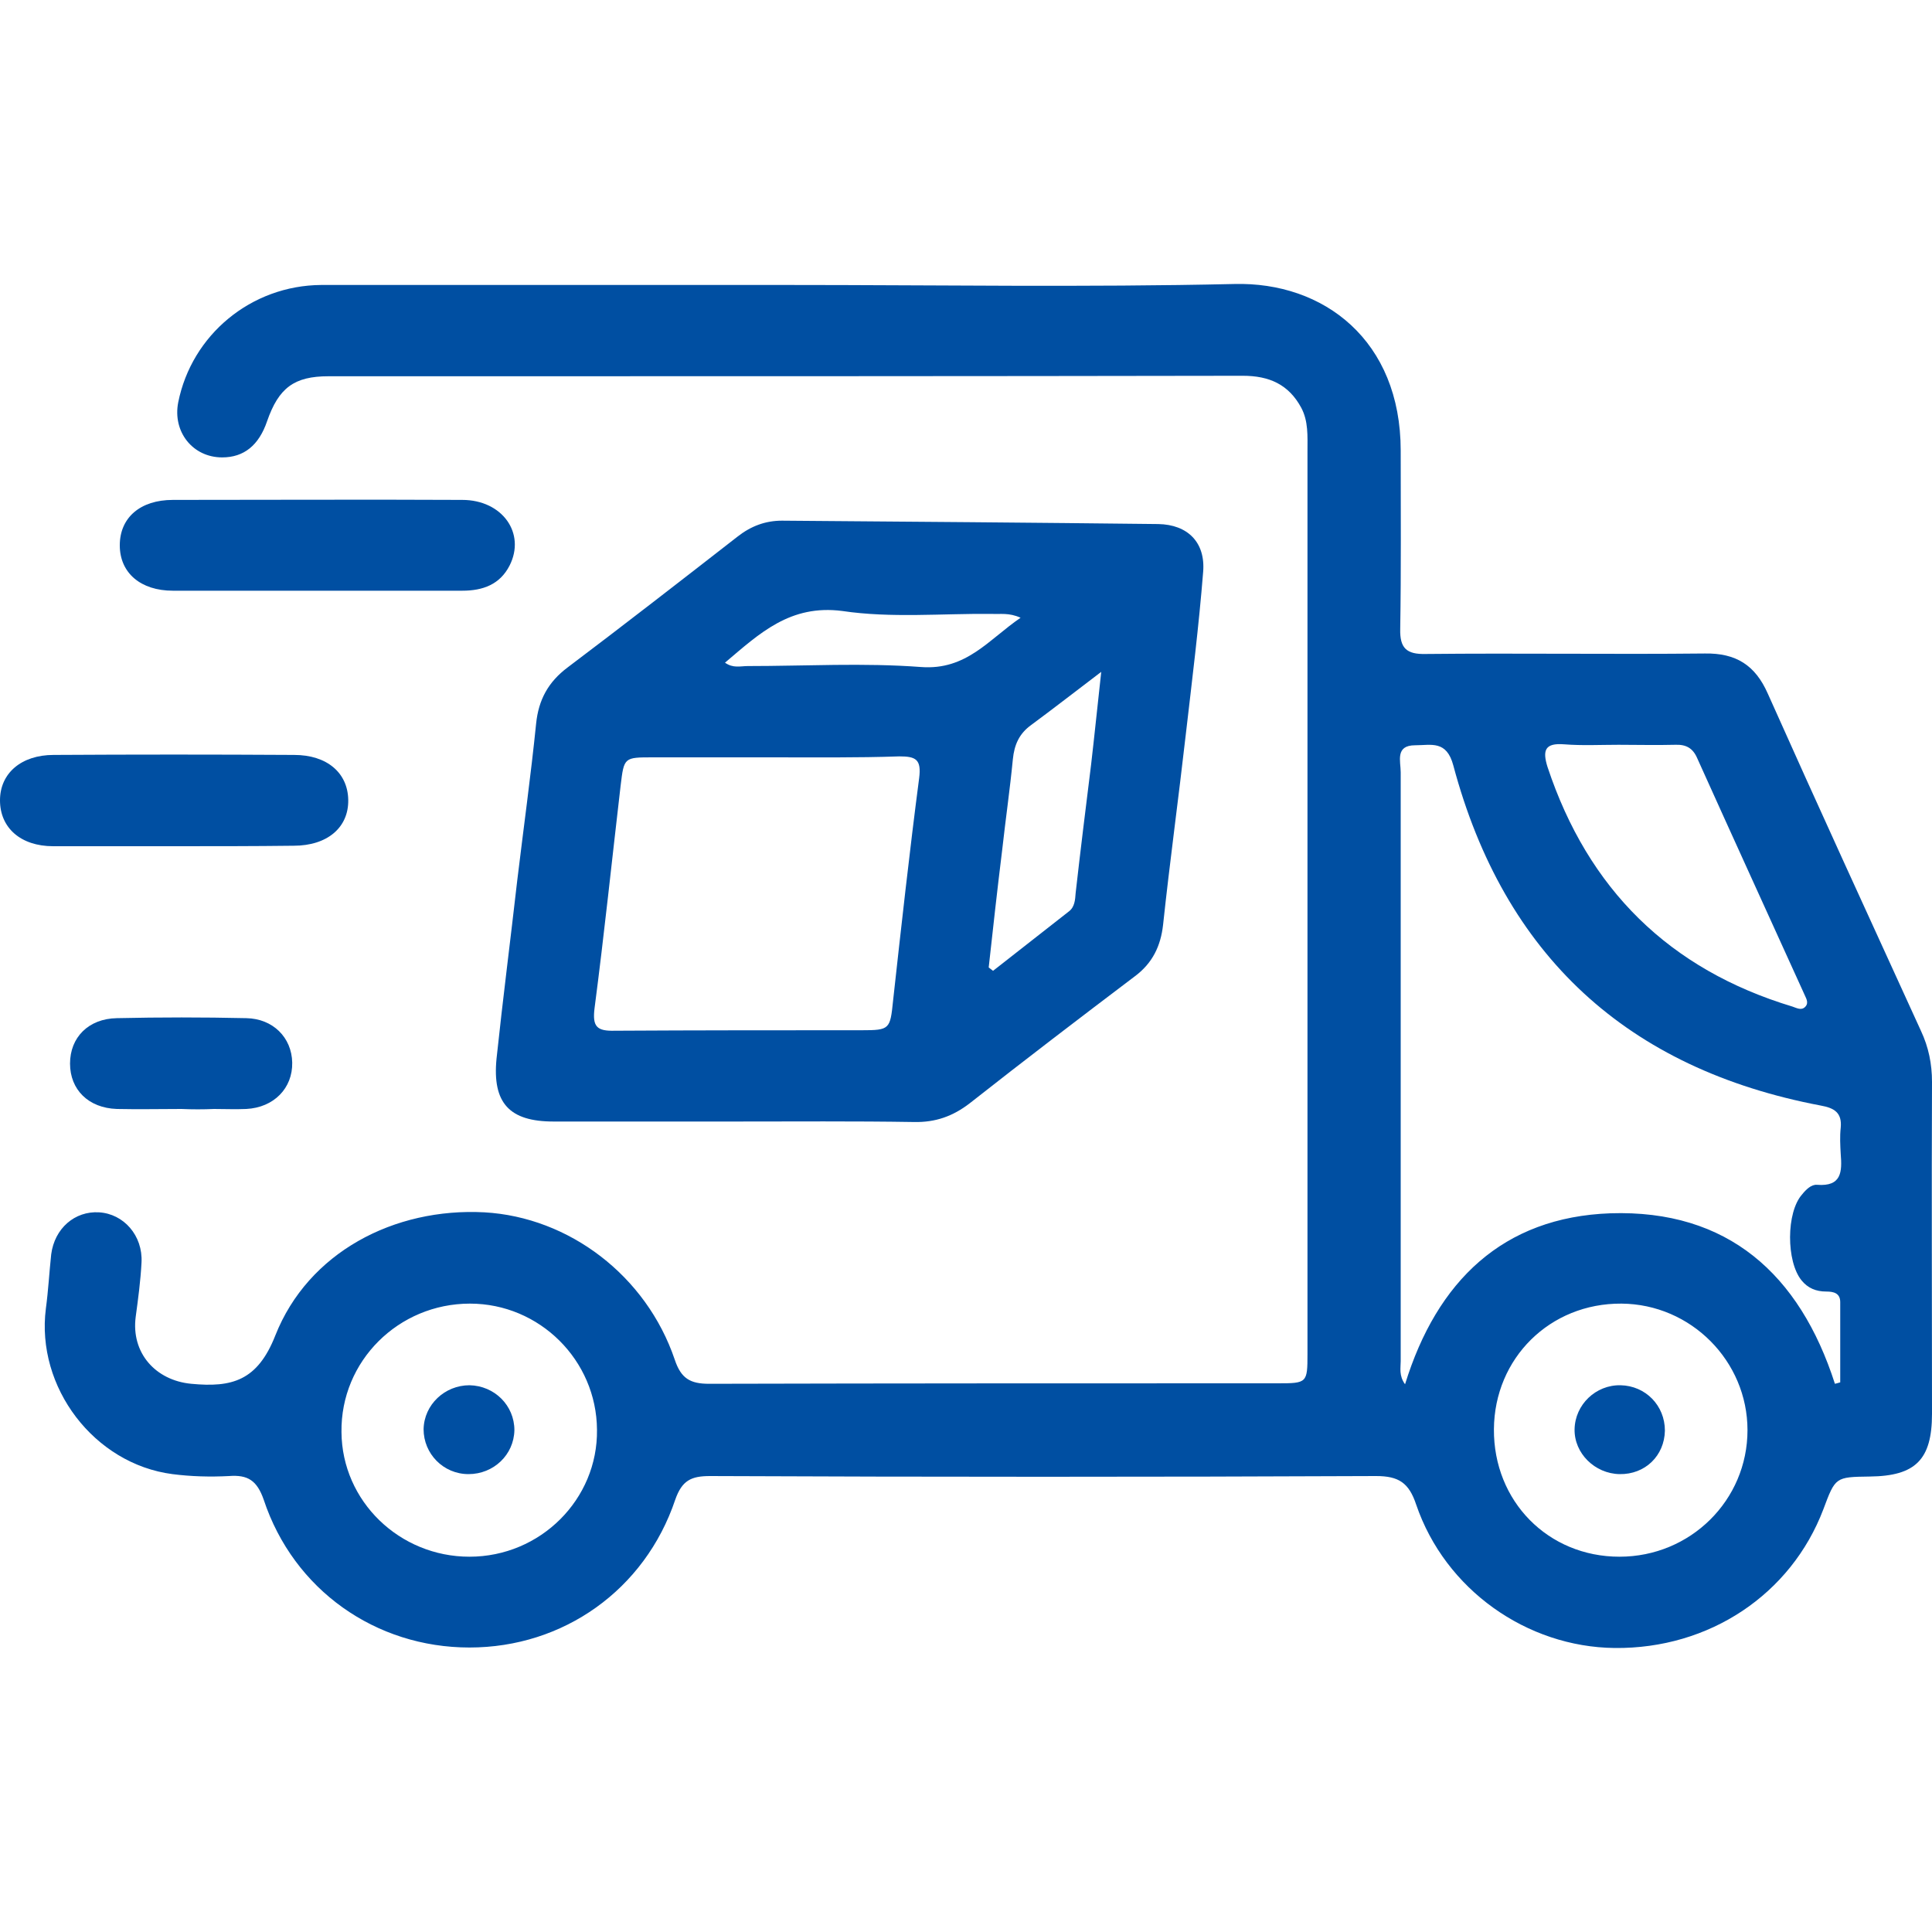
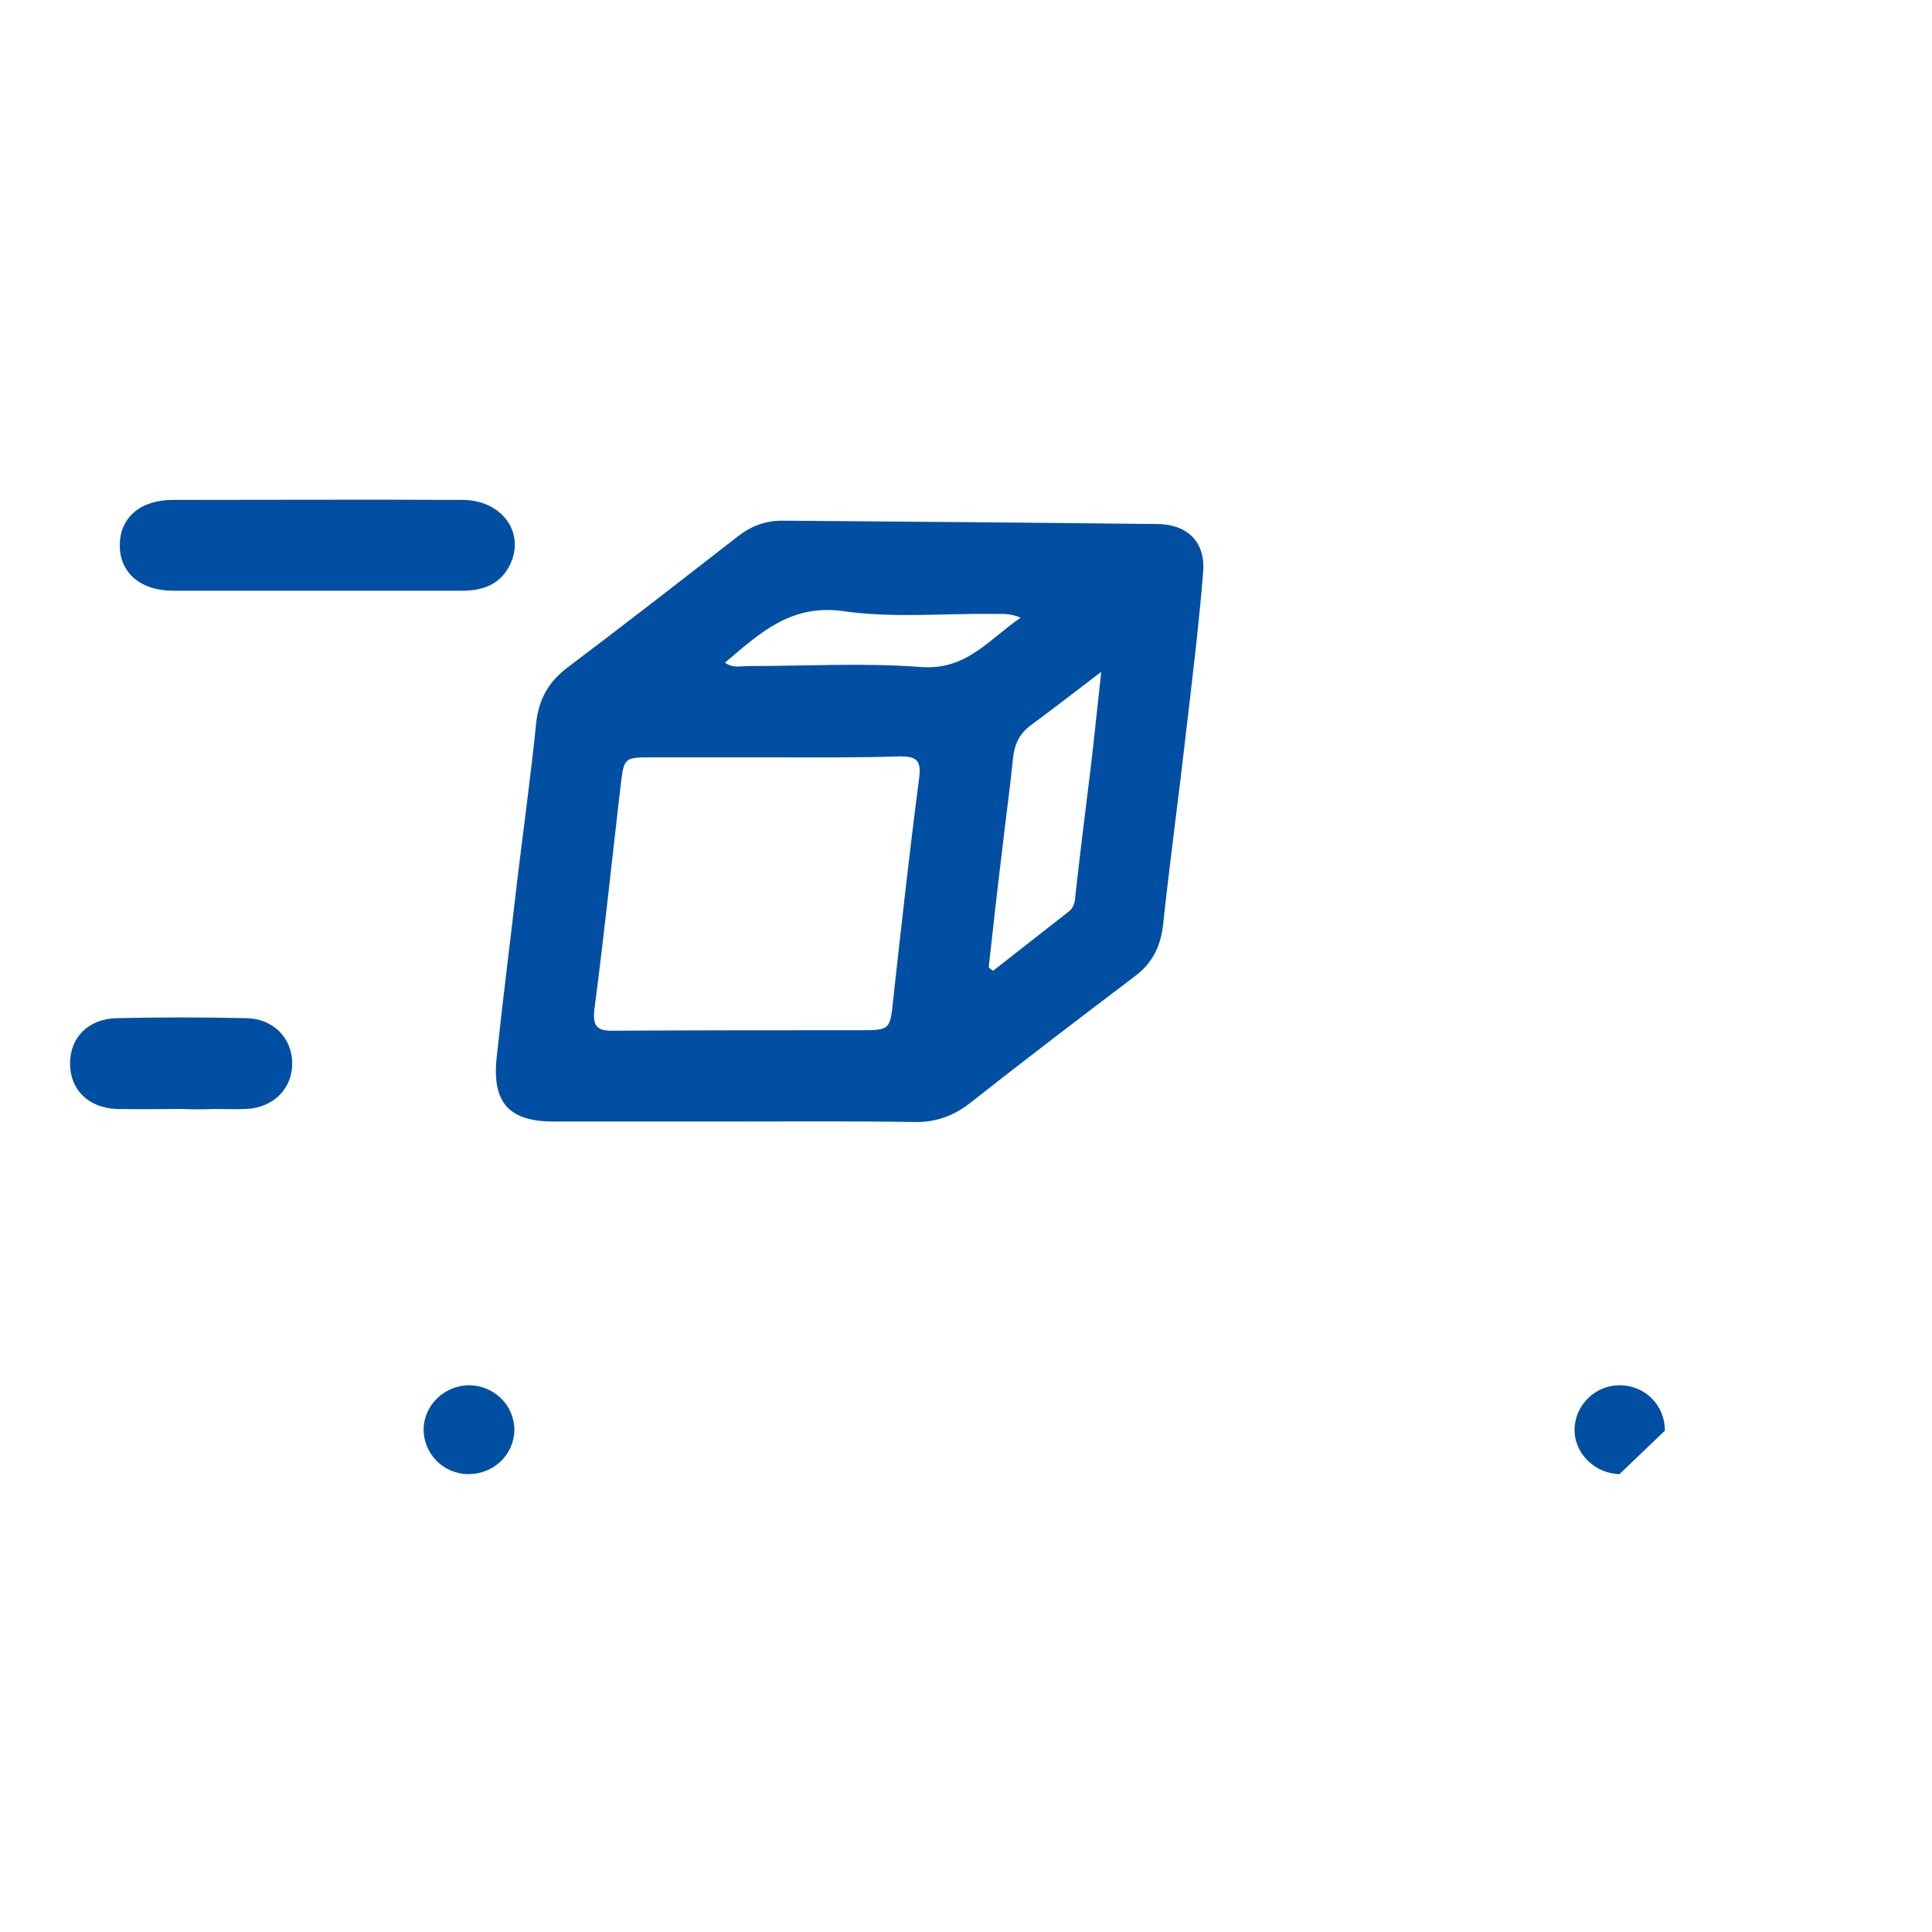
<svg xmlns="http://www.w3.org/2000/svg" version="1.1" id="Layer_1" x="0px" y="0px" viewBox="0 0 40 40" style="enable-background:new 0 0 40 40;" xml:space="preserve">
  <style type="text/css"> .st0{fill:#004FA2;} </style>
  <g>
-     <path class="st0" d="M16.29,5.9c3.09,0,6.18,0.05,9.26-0.02c1.86-0.05,3.45,1.17,3.45,3.45c0,1.23,0.01,2.46-0.01,3.69 c-0.01,0.4,0.13,0.53,0.53,0.52c1.93-0.02,3.86,0.01,5.78-0.01c0.64-0.01,1.04,0.24,1.3,0.83c1.04,2.33,2.11,4.66,3.17,6.98 C39.93,21.68,40,22.03,40,22.4c-0.01,2.29,0,4.58,0,6.87c0,0.95-0.34,1.29-1.29,1.3C38,30.58,38,30.58,37.75,31.25 c-0.67,1.76-2.36,2.89-4.32,2.87c-1.82-0.02-3.51-1.21-4.11-2.97c-0.15-0.45-0.36-0.59-0.83-0.59c-4.6,0.02-9.19,0.02-13.79,0 c-0.39,0-0.58,0.09-0.72,0.49c-0.63,1.87-2.32,3.06-4.26,3.06c-1.94,0-3.64-1.19-4.26-3.06c-0.14-0.4-0.33-0.52-0.72-0.49 c-0.39,0.02-0.78,0.01-1.17-0.04c-1.62-0.21-2.83-1.8-2.62-3.43c0.05-0.37,0.07-0.75,0.11-1.12c0.07-0.54,0.49-0.9,0.99-0.87 c0.51,0.03,0.91,0.48,0.88,1.04c-0.02,0.38-0.07,0.75-0.12,1.12c-0.1,0.75,0.41,1.32,1.15,1.39c0.84,0.08,1.37-0.06,1.74-1 c0.68-1.72,2.46-2.65,4.33-2.55c1.75,0.1,3.35,1.31,3.94,3.05c0.13,0.39,0.32,0.5,0.71,0.5c3.93-0.01,7.85-0.01,11.78-0.01 c0.6,0,0.61-0.01,0.61-0.61c0-6.23,0-12.46,0-18.69c0-0.31,0.02-0.62-0.13-0.9c-0.26-0.48-0.66-0.66-1.21-0.66 C19.97,7.79,14.2,7.79,8.43,7.79c-0.54,0-1.09,0-1.63,0c-0.71,0-1.03,0.24-1.27,0.93C5.36,9.22,5.05,9.47,4.6,9.47 c-0.61,0-1.03-0.53-0.91-1.14C3.97,6.93,5.2,5.91,6.65,5.9C9.86,5.9,13.08,5.9,16.29,5.9z M37.99,28.65 c0.04-0.01,0.08-0.02,0.11-0.03c0-0.55,0-1.1,0-1.66c0-0.19-0.14-0.22-0.29-0.22c-0.21,0-0.38-0.07-0.51-0.23 c-0.32-0.39-0.32-1.41,0.01-1.78c0.08-0.1,0.19-0.21,0.31-0.2c0.51,0.04,0.52-0.27,0.49-0.64c-0.01-0.18-0.02-0.36,0-0.54 c0.03-0.31-0.13-0.41-0.41-0.46c-4.01-0.76-6.56-3.11-7.61-7.04c-0.14-0.53-0.46-0.42-0.79-0.42c-0.42,0-0.3,0.33-0.3,0.56 C29,20.05,29,24.12,29,28.18c0,0.14-0.04,0.3,0.09,0.48c0.66-2.14,2.03-3.46,4.25-3.54C35.77,25.04,37.26,26.38,37.99,28.65z M9.72,32.23c1.47,0,2.66-1.19,2.64-2.63c-0.01-1.44-1.19-2.61-2.63-2.61c-1.48,0-2.68,1.19-2.66,2.66 C7.08,31.08,8.27,32.23,9.72,32.23z M30.93,29.59c-0.01,1.49,1.12,2.64,2.6,2.64c1.47,0,2.65-1.17,2.65-2.62 c0-1.43-1.17-2.61-2.61-2.62C32.09,26.98,30.94,28.12,30.93,29.59z M33.51,15.42c-0.38,0-0.75,0.02-1.13-0.01 c-0.39-0.03-0.45,0.12-0.34,0.47c0.84,2.53,2.52,4.19,5.07,4.96c0.09,0.03,0.19,0.09,0.27,0c0.08-0.09,0-0.19-0.03-0.27 c-0.74-1.63-1.48-3.25-2.21-4.87c-0.09-0.21-0.23-0.29-0.46-0.28C34.29,15.43,33.9,15.42,33.51,15.42z" />
    <path class="st0" d="M15.19,23.22c-1.24,0-2.49,0-3.73,0c-0.91,0-1.27-0.38-1.18-1.3c0.13-1.23,0.29-2.47,0.43-3.7 c0.13-1.08,0.28-2.16,0.39-3.24c0.05-0.49,0.25-0.86,0.65-1.16c1.18-0.89,2.35-1.8,3.52-2.71c0.28-0.22,0.58-0.33,0.92-0.33 c2.6,0.02,5.19,0.04,7.79,0.07c0.61,0.01,0.98,0.38,0.93,0.99c-0.09,1.13-0.23,2.25-0.36,3.37c-0.15,1.32-0.33,2.63-0.47,3.94 c-0.05,0.44-0.22,0.79-0.58,1.06c-1.15,0.87-2.29,1.74-3.42,2.63c-0.35,0.27-0.71,0.4-1.16,0.39 C17.68,23.21,16.43,23.22,15.19,23.22z M15.99,15.68c-0.82,0-1.65,0-2.47,0c-0.6,0-0.6,0-0.67,0.58c-0.18,1.54-0.34,3.08-0.54,4.61 c-0.05,0.39,0.05,0.48,0.42,0.47c1.7-0.01,3.41-0.01,5.11-0.01c0.58,0,0.59-0.02,0.65-0.61c0.17-1.54,0.34-3.08,0.54-4.61 c0.05-0.39-0.07-0.45-0.41-0.45C17.75,15.69,16.87,15.68,15.99,15.68z M20.47,20.03c0.03,0.02,0.06,0.05,0.09,0.07 c0.52-0.41,1.05-0.82,1.57-1.23c0.12-0.09,0.13-0.24,0.14-0.38c0.1-0.89,0.21-1.77,0.32-2.66c0.07-0.6,0.13-1.2,0.21-1.92 c-0.54,0.41-0.99,0.76-1.45,1.1c-0.25,0.18-0.35,0.41-0.38,0.71c-0.06,0.62-0.15,1.24-0.22,1.87 C20.65,18.4,20.56,19.21,20.47,20.03z M15.01,13.72c0.17,0.12,0.32,0.07,0.47,0.07c1.2,0,2.4-0.07,3.59,0.02 c0.94,0.07,1.4-0.57,2.06-1.02c-0.24-0.11-0.42-0.07-0.6-0.08c-1.03-0.01-2.08,0.09-3.09-0.06C16.36,12.51,15.73,13.11,15.01,13.72 z" />
    <path class="st0" d="M6.55,12.23c-0.99,0-1.98,0-2.97,0c-0.67,0-1.1-0.37-1.1-0.94c0-0.57,0.42-0.94,1.1-0.94c2,0,3.99-0.01,5.99,0 c0.83,0,1.32,0.69,0.98,1.36c-0.2,0.39-0.55,0.52-0.98,0.52C8.56,12.23,7.56,12.23,6.55,12.23z" />
-     <path class="st0" d="M3.61,17.52c-0.84,0-1.67,0-2.51,0c-0.67,0-1.1-0.38-1.1-0.95c0-0.56,0.44-0.94,1.11-0.94 c1.66-0.01,3.32-0.01,4.98,0c0.68,0,1.11,0.37,1.12,0.93c0.01,0.57-0.43,0.95-1.13,0.95C5.26,17.52,4.44,17.52,3.61,17.52z" />
    <path class="st0" d="M3.76,22.96c-0.45,0-0.89,0.01-1.34,0c-0.59-0.02-0.97-0.4-0.97-0.94c0-0.54,0.38-0.93,0.97-0.94 c0.89-0.02,1.79-0.02,2.68,0c0.55,0.01,0.94,0.4,0.95,0.92c0.01,0.53-0.38,0.93-0.95,0.96c-0.22,0.01-0.45,0-0.67,0 C4.21,22.97,3.98,22.97,3.76,22.96C3.76,22.96,3.76,22.96,3.76,22.96z" />
    <path class="st0" d="M9.72,28.68c0.52,0.01,0.93,0.42,0.93,0.93c-0.01,0.51-0.43,0.91-0.95,0.91c-0.52,0-0.93-0.42-0.93-0.93 C8.78,29.08,9.21,28.68,9.72,28.68z" />
-     <path class="st0" d="M33.53,30.52c-0.51-0.01-0.94-0.43-0.93-0.93c0.01-0.51,0.44-0.92,0.95-0.91c0.52,0.01,0.92,0.42,0.92,0.94 C34.46,30.14,34.06,30.53,33.53,30.52z" />
+     <path class="st0" d="M33.53,30.52c-0.51-0.01-0.94-0.43-0.93-0.93c0.01-0.51,0.44-0.92,0.95-0.91c0.52,0.01,0.92,0.42,0.92,0.94 z" />
  </g>
</svg>